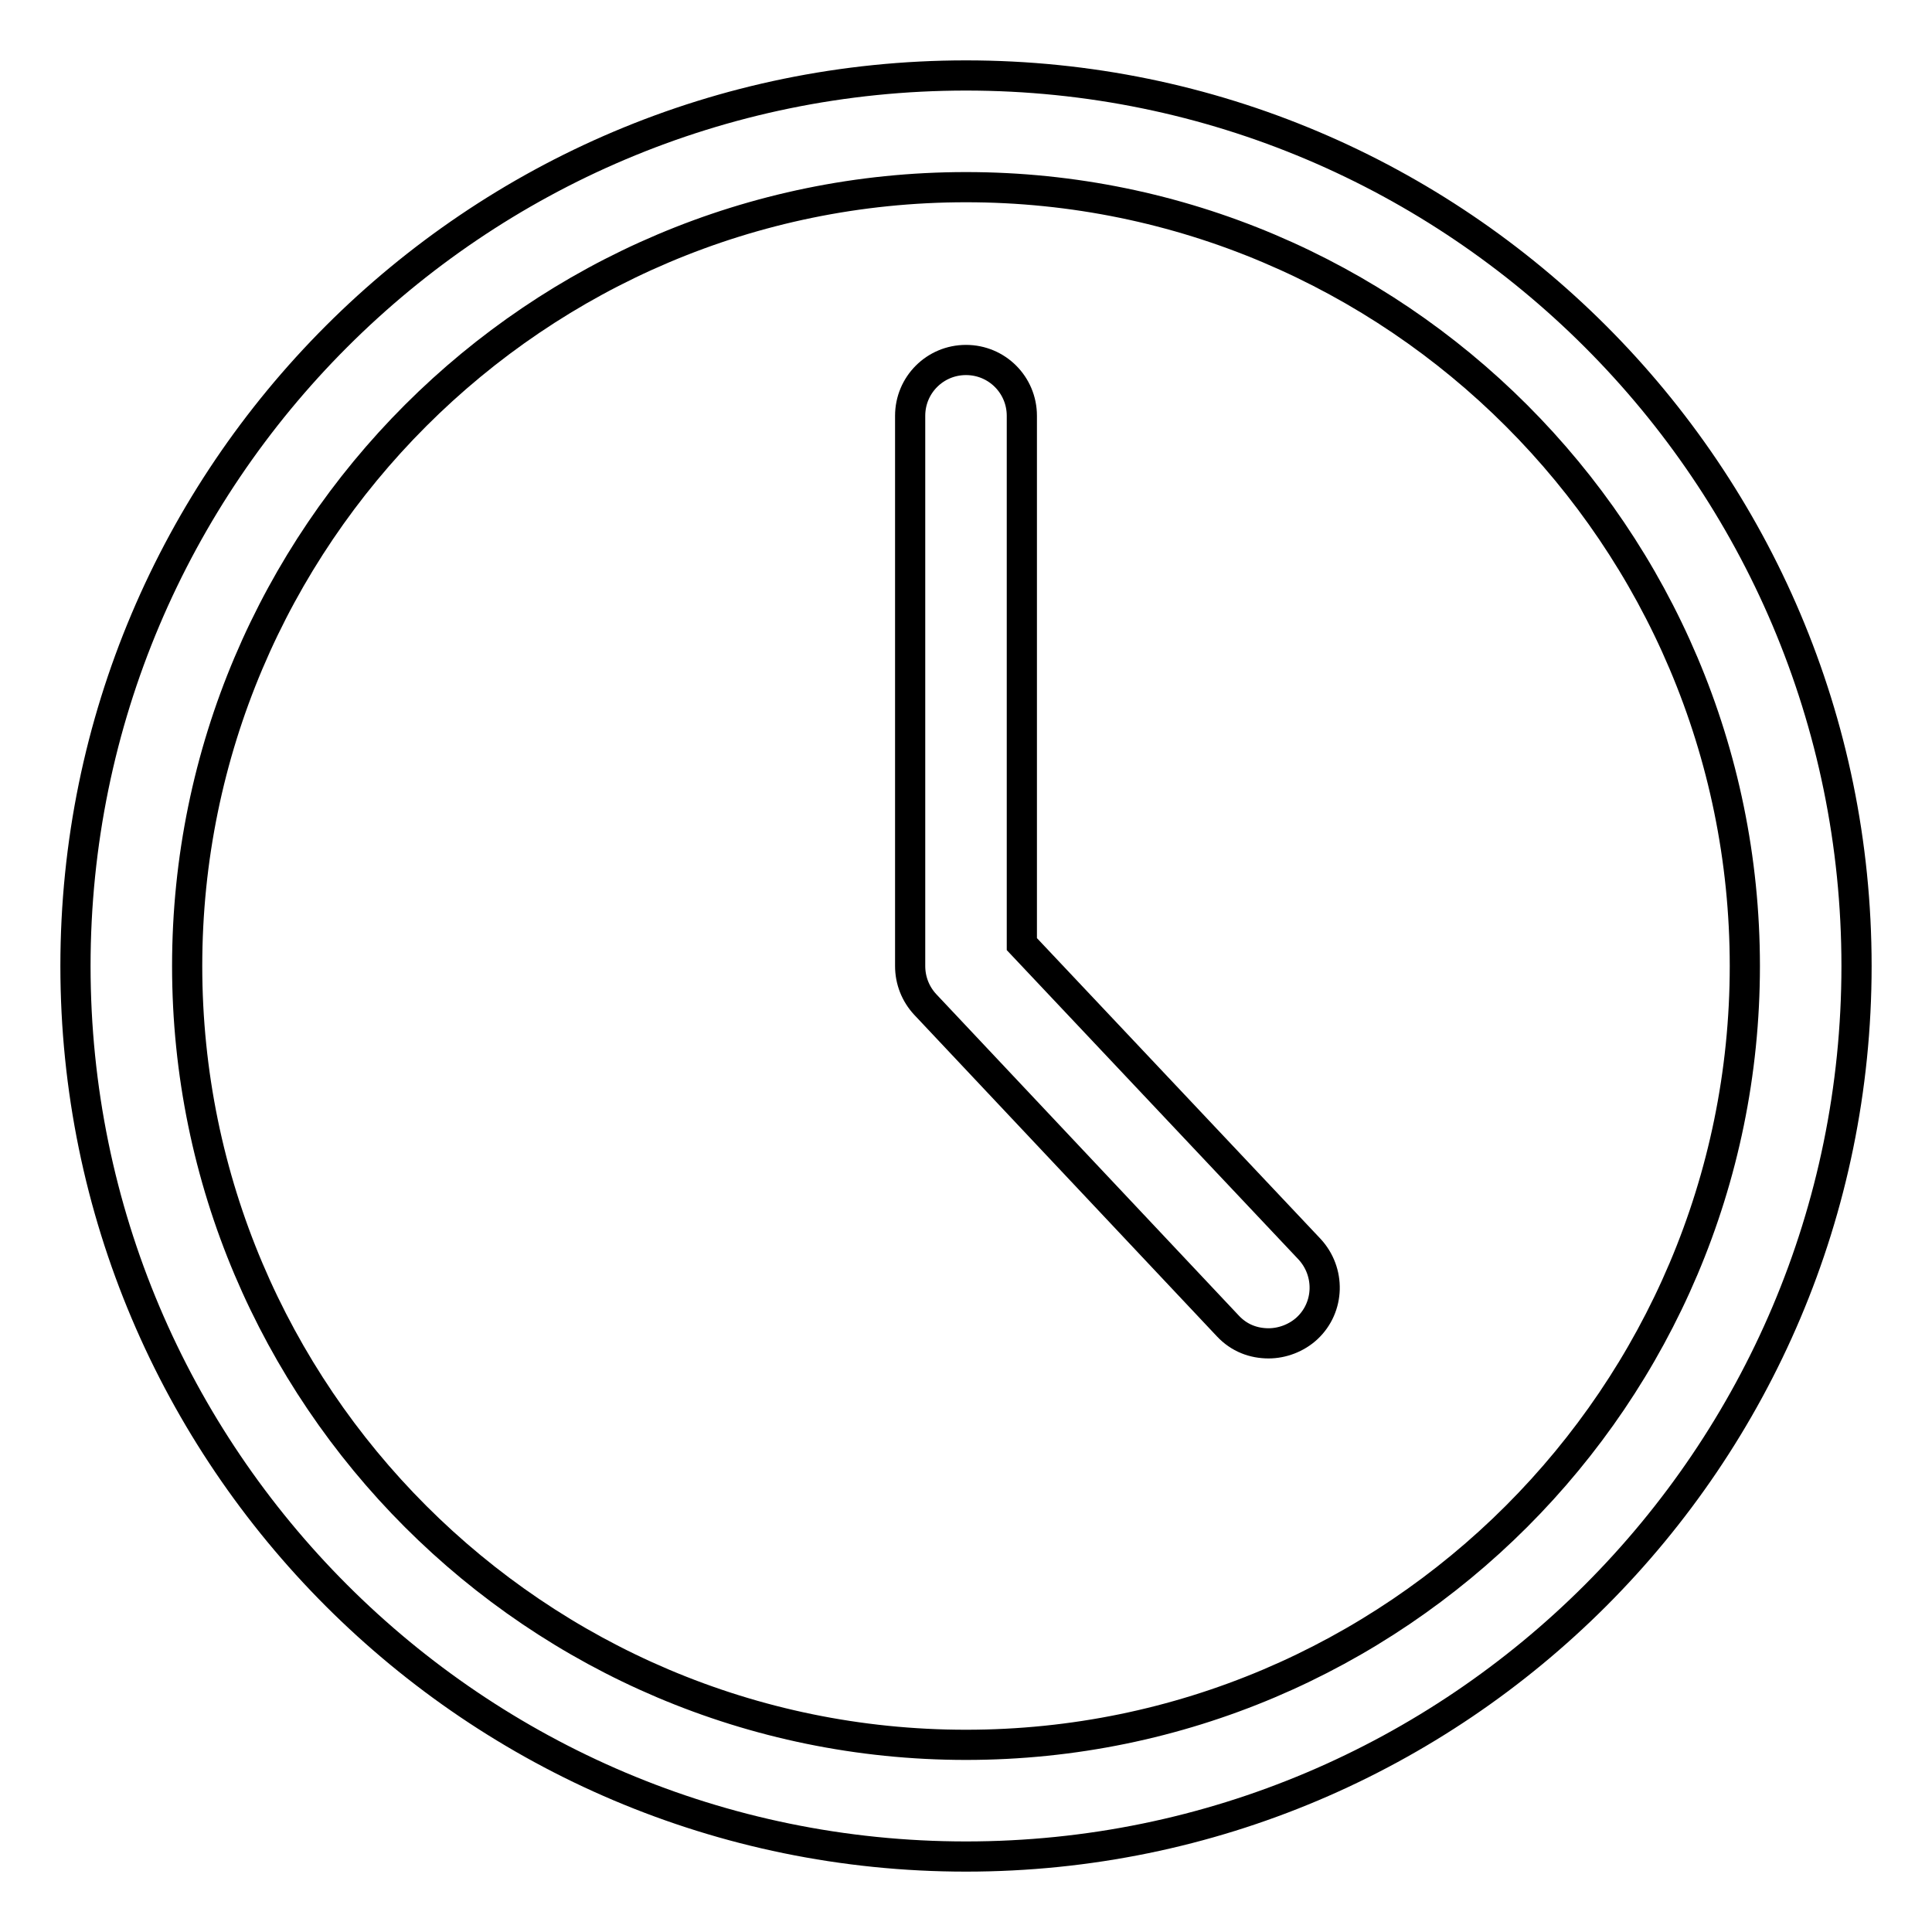
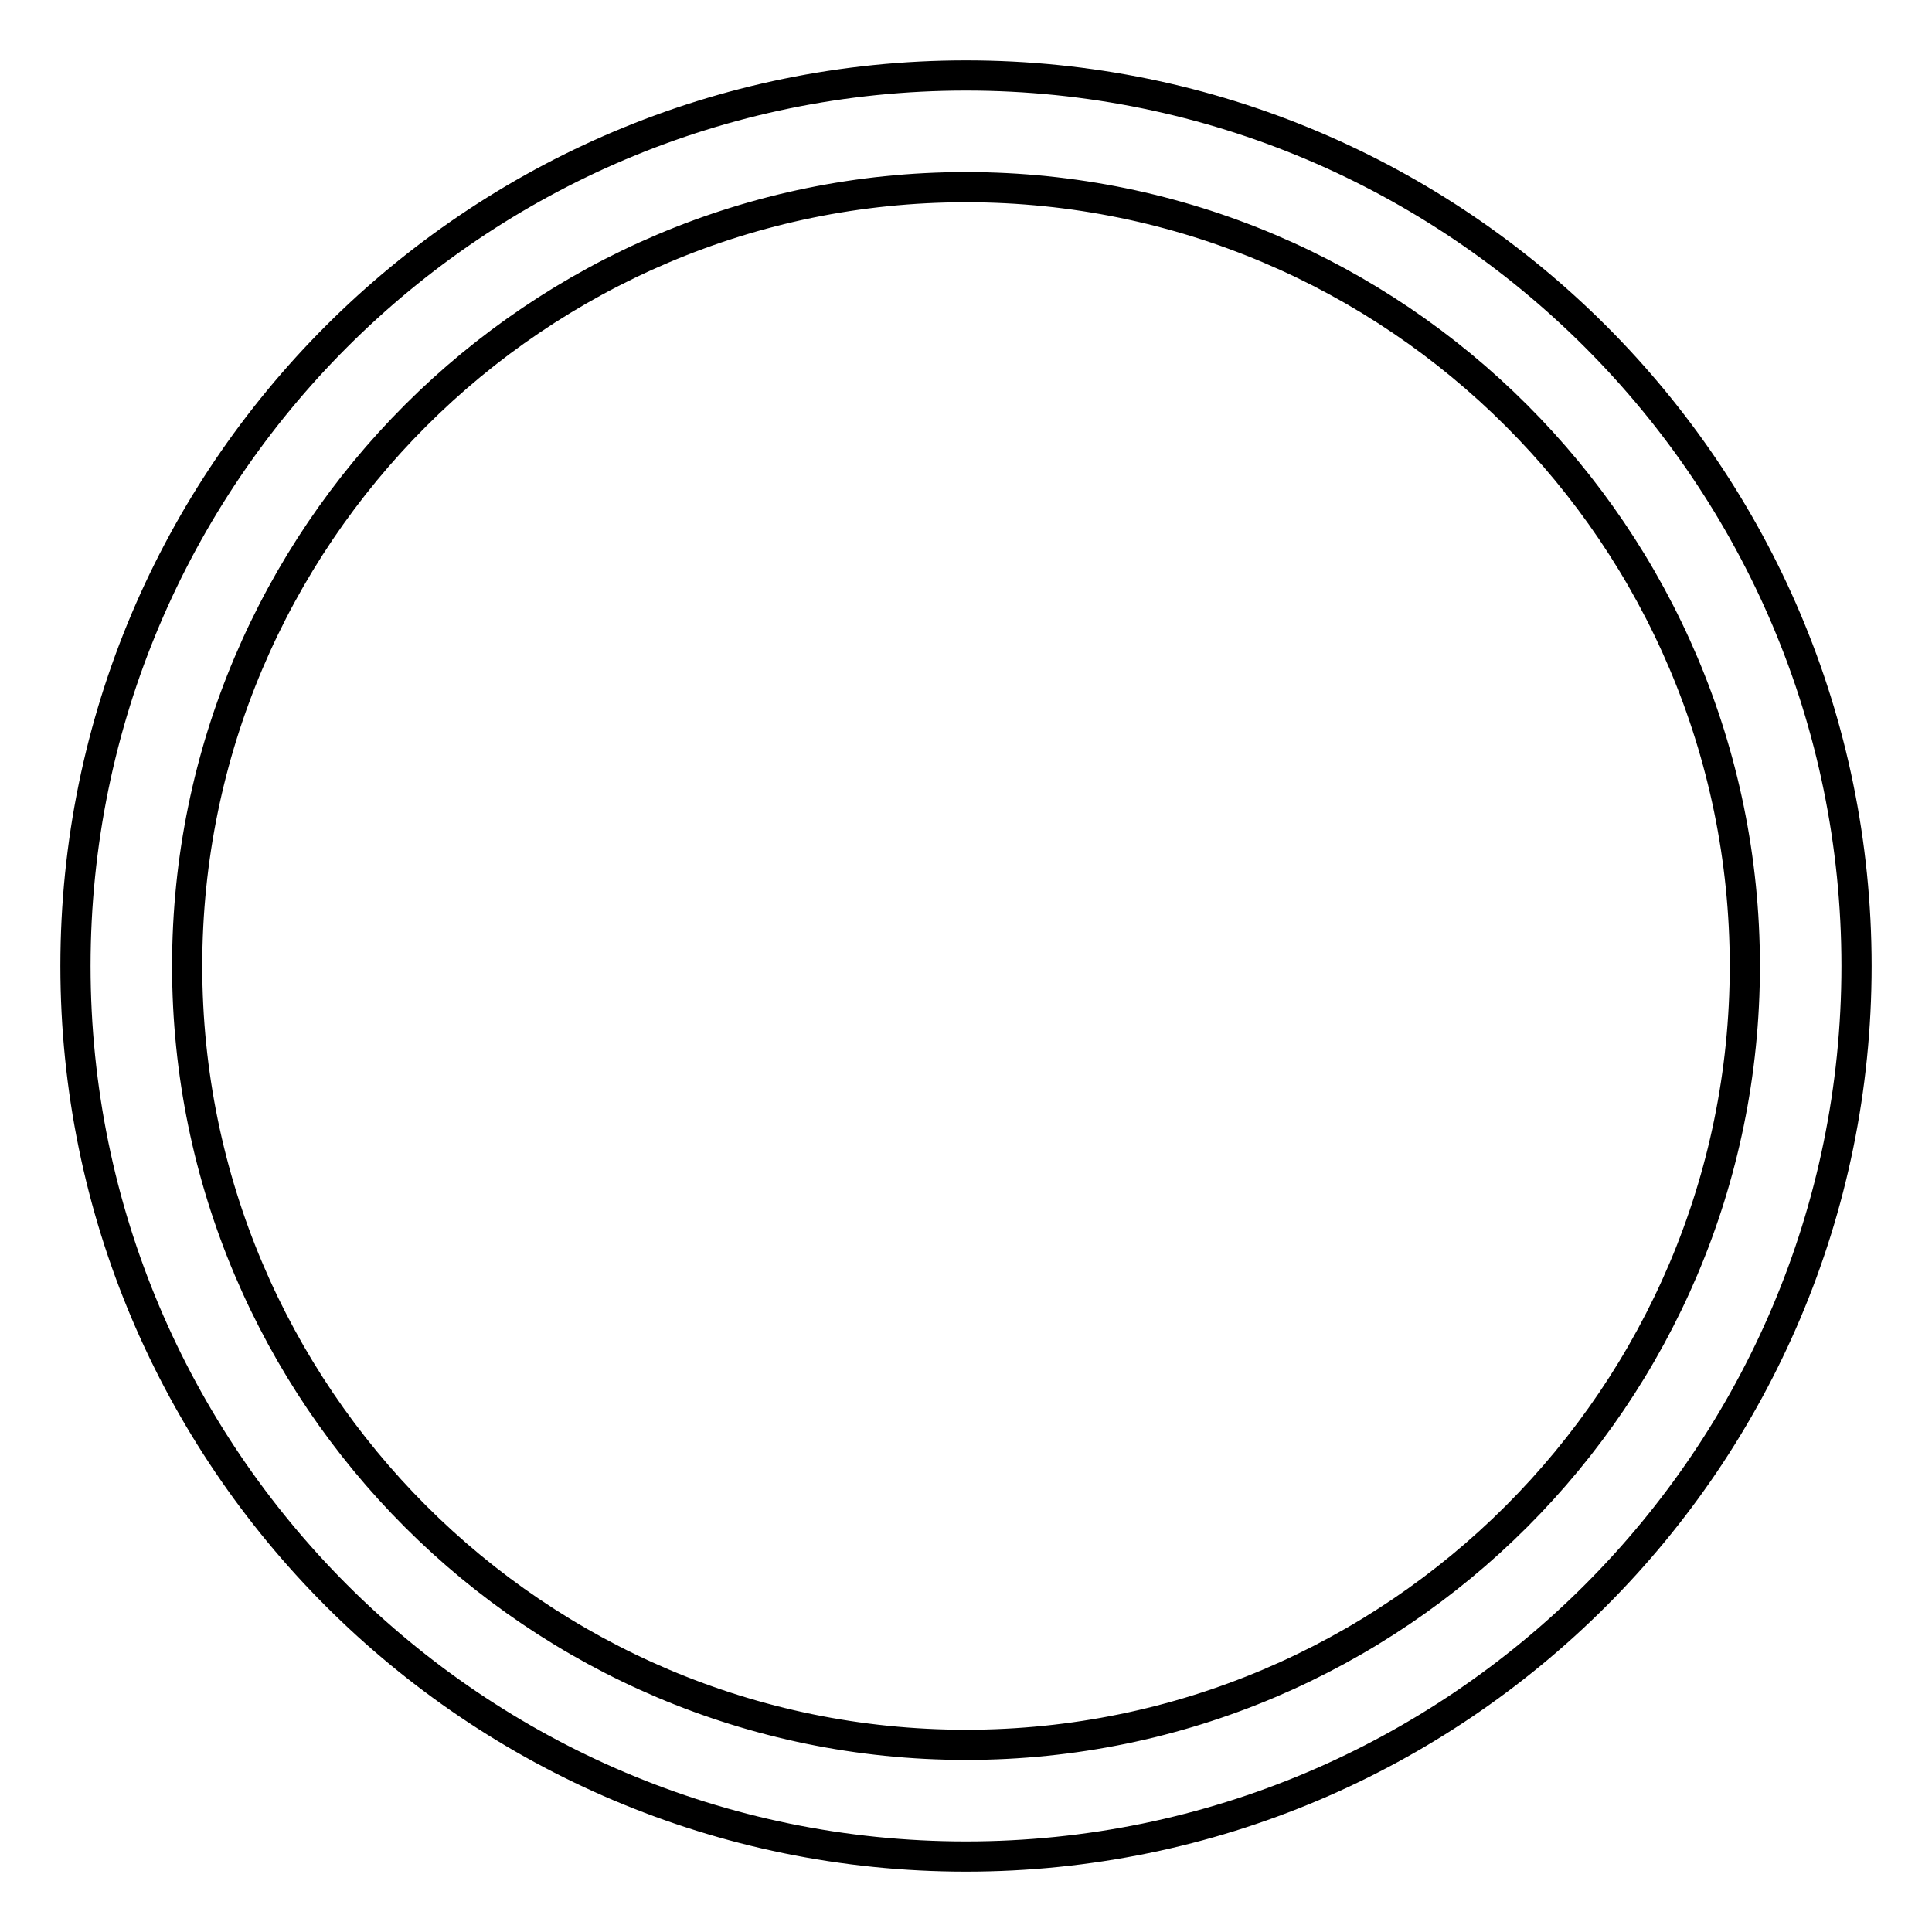
<svg xmlns="http://www.w3.org/2000/svg" version="1.1" x="0px" y="0px" viewBox="0 0 256 256" enable-background="new 0 0 256 256" xml:space="preserve">
  <g>
    <g>
      <path stroke-width="4" fill-opacity="0" stroke="#000000" d="M128,10C62.9,10,10,62.9,10,128c0,65.1,52.9,118,118,118c65.1,0,118-52.9,118-118C246,62.9,193.1,10,128,10z M128,231.2c-56.9,0-103.2-46.3-103.2-103.2C24.8,71.1,71.1,24.8,128,24.8c56.9,0,103.2,46.3,103.2,103.2C231.2,184.9,184.9,231.2,128,231.2z" />
-       <path stroke-width="4" fill-opacity="0" stroke="#000000" d="M135.4,125.1v-70c0-4.1-3.3-7.4-7.4-7.4s-7.4,3.3-7.4,7.4V128c0,1.9,0.7,3.7,2,5.1l40.1,42.6c1.5,1.6,3.4,2.3,5.4,2.3c1.8,0,3.7-0.7,5.1-2c3-2.8,3.1-7.5,0.3-10.5L135.4,125.1z" />
    </g>
  </g>
</svg>